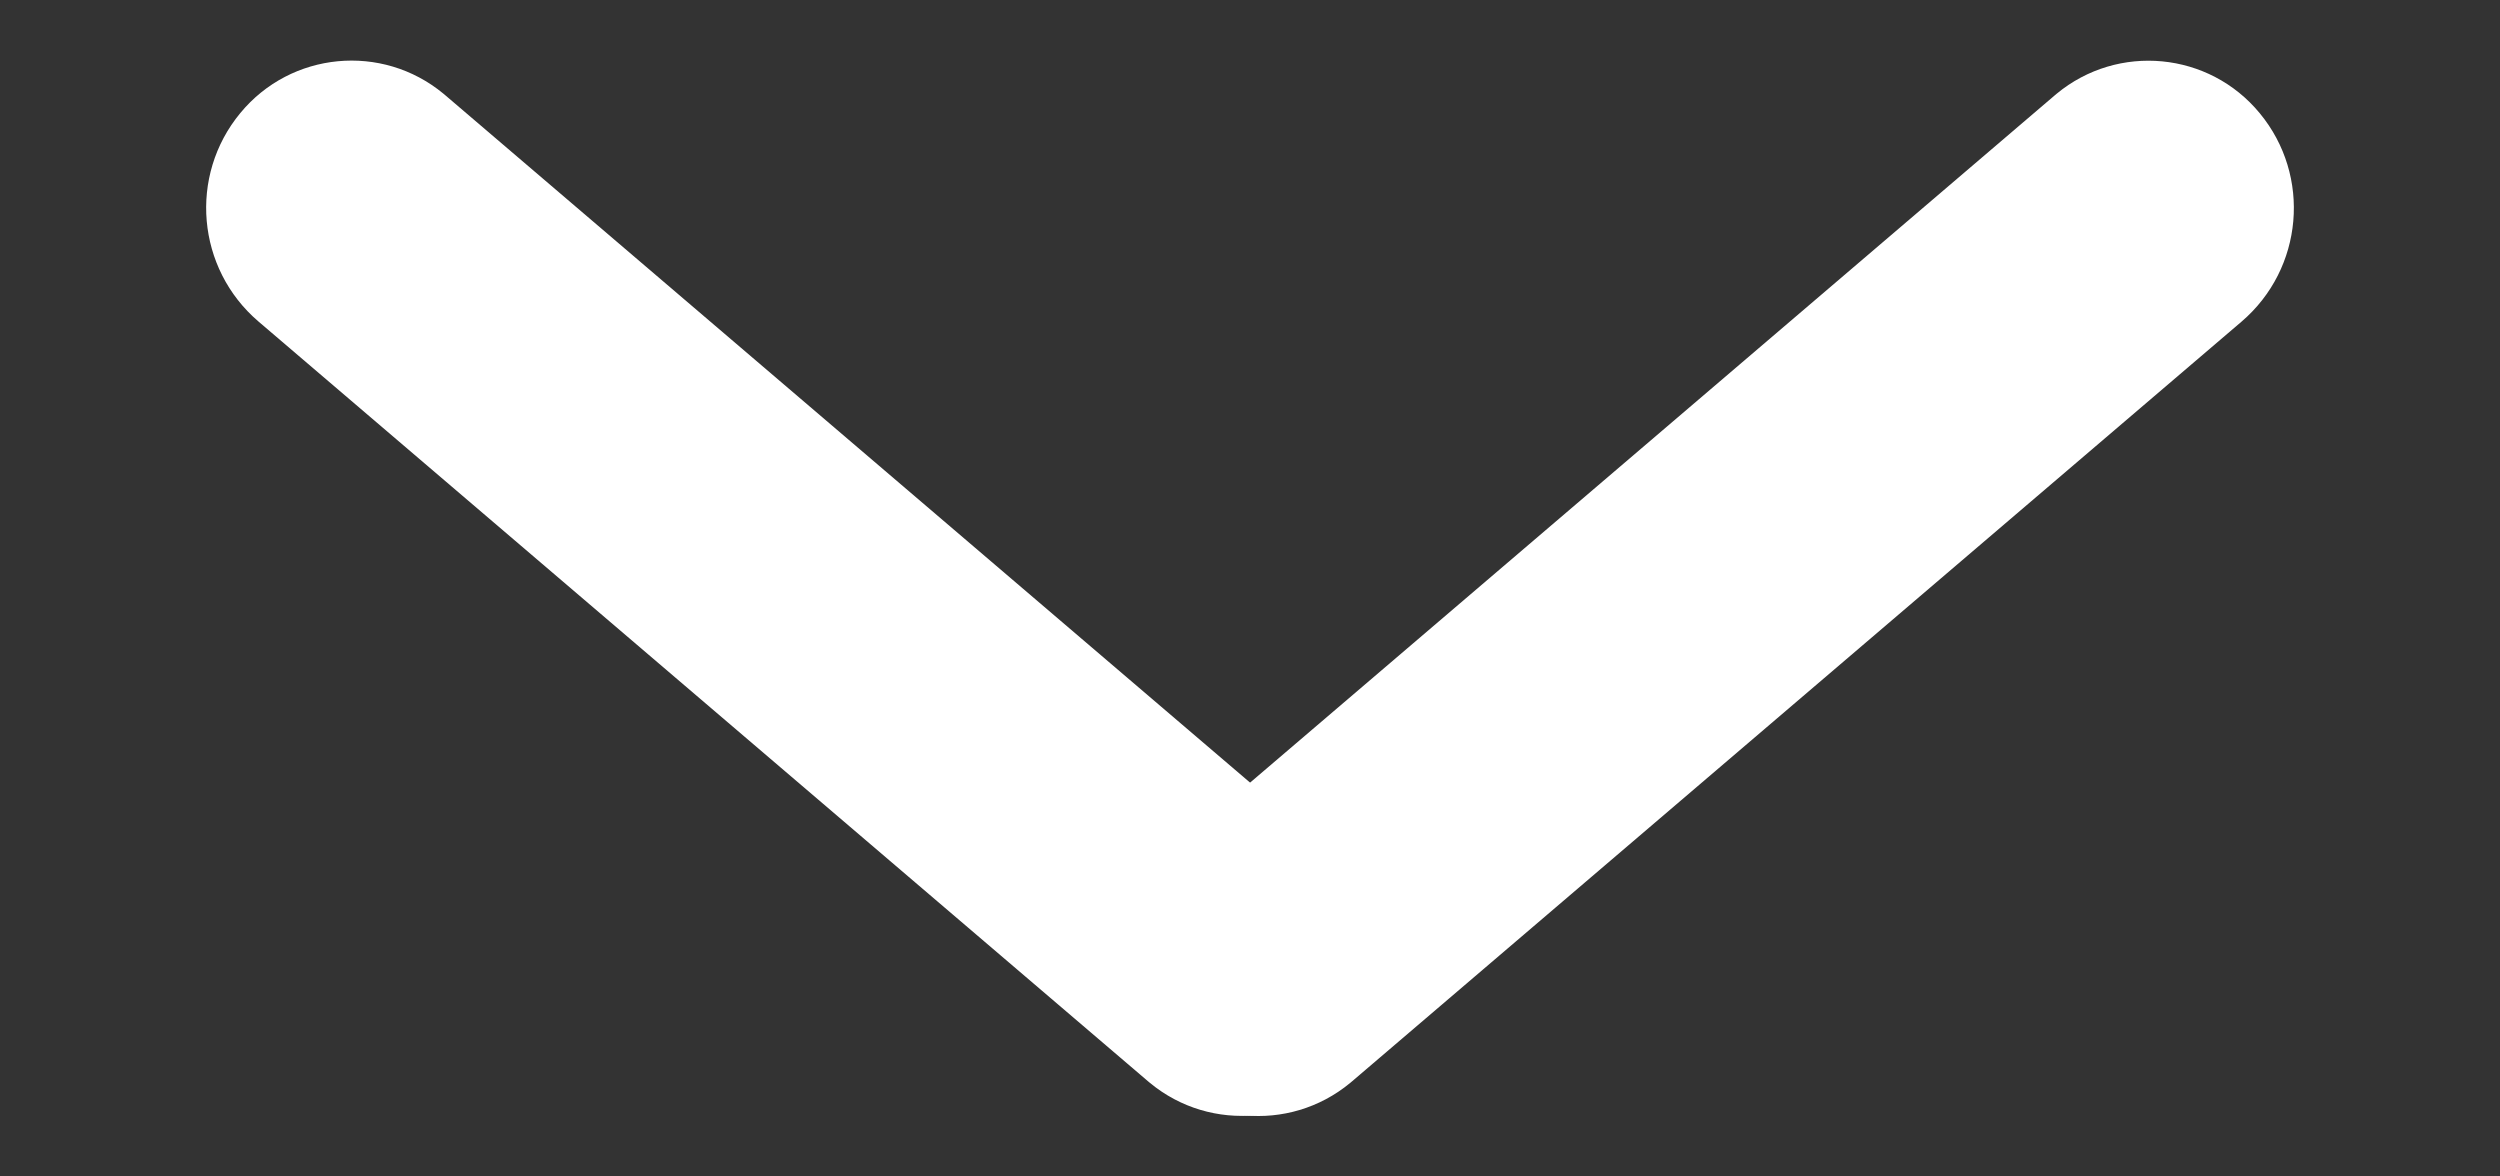
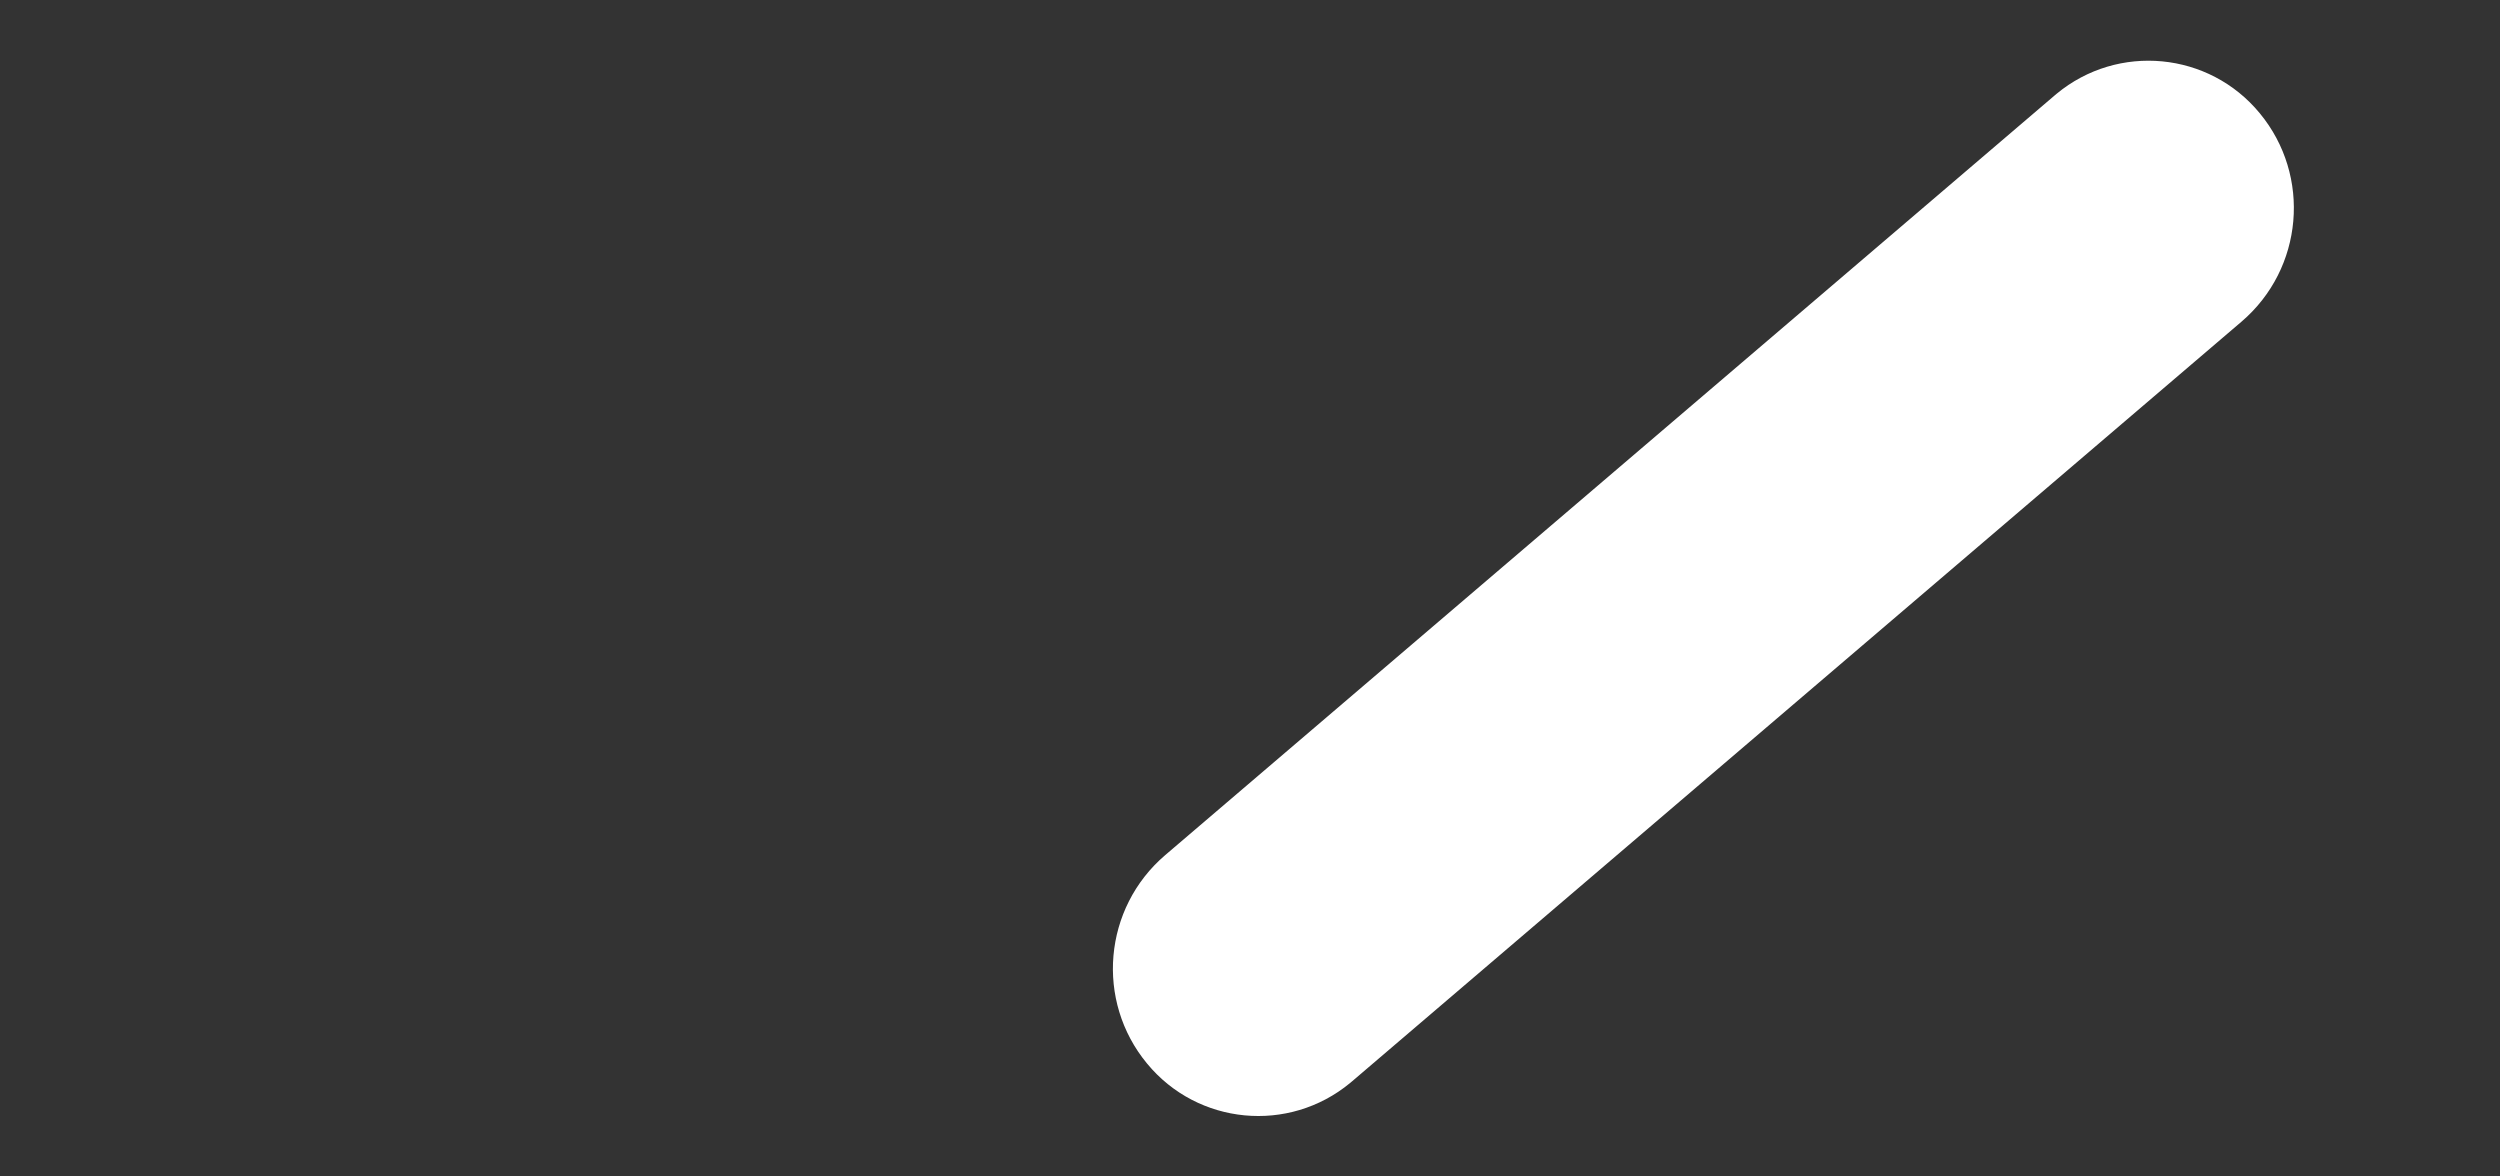
<svg xmlns="http://www.w3.org/2000/svg" height="8" viewBox="0 0 17 8" width="17">
  <rect x="0" y="0" width="17" height="8" fill="#333333" stroke="none" />
  <g fill="#fff" fill-rule="evenodd" transform="translate(1)">
-     <path d="m.433 2.968 7.953.068c.554.005 1.002.453 1.006 1.006.005.542-.431.985-.973.989-.006 0-.011 0-.017-0l-7.953-.068c-.554-.005-1.002-.453-1.006-1.006-.005-.542.431-.985.973-.989.006-0.0.011-0.0.017 0z" transform="matrix(.766 .643 -.643 .766 3.605 -1.904)" />
    <path d="m6.596 2.968 7.953.068c.554.005 1.002.453 1.006 1.006.005.542-.431.985-.973.989-.006 0-.011 0-.017-0l-7.953-.068c-.554-.005-1.002-.453-1.006-1.006-.005-.542.431-.985.973-.989.006-0.0.011-0.0.017 0z" transform="matrix(-.766 .643 .643 .766 16.116 -5.866)" />
  </g>
</svg>